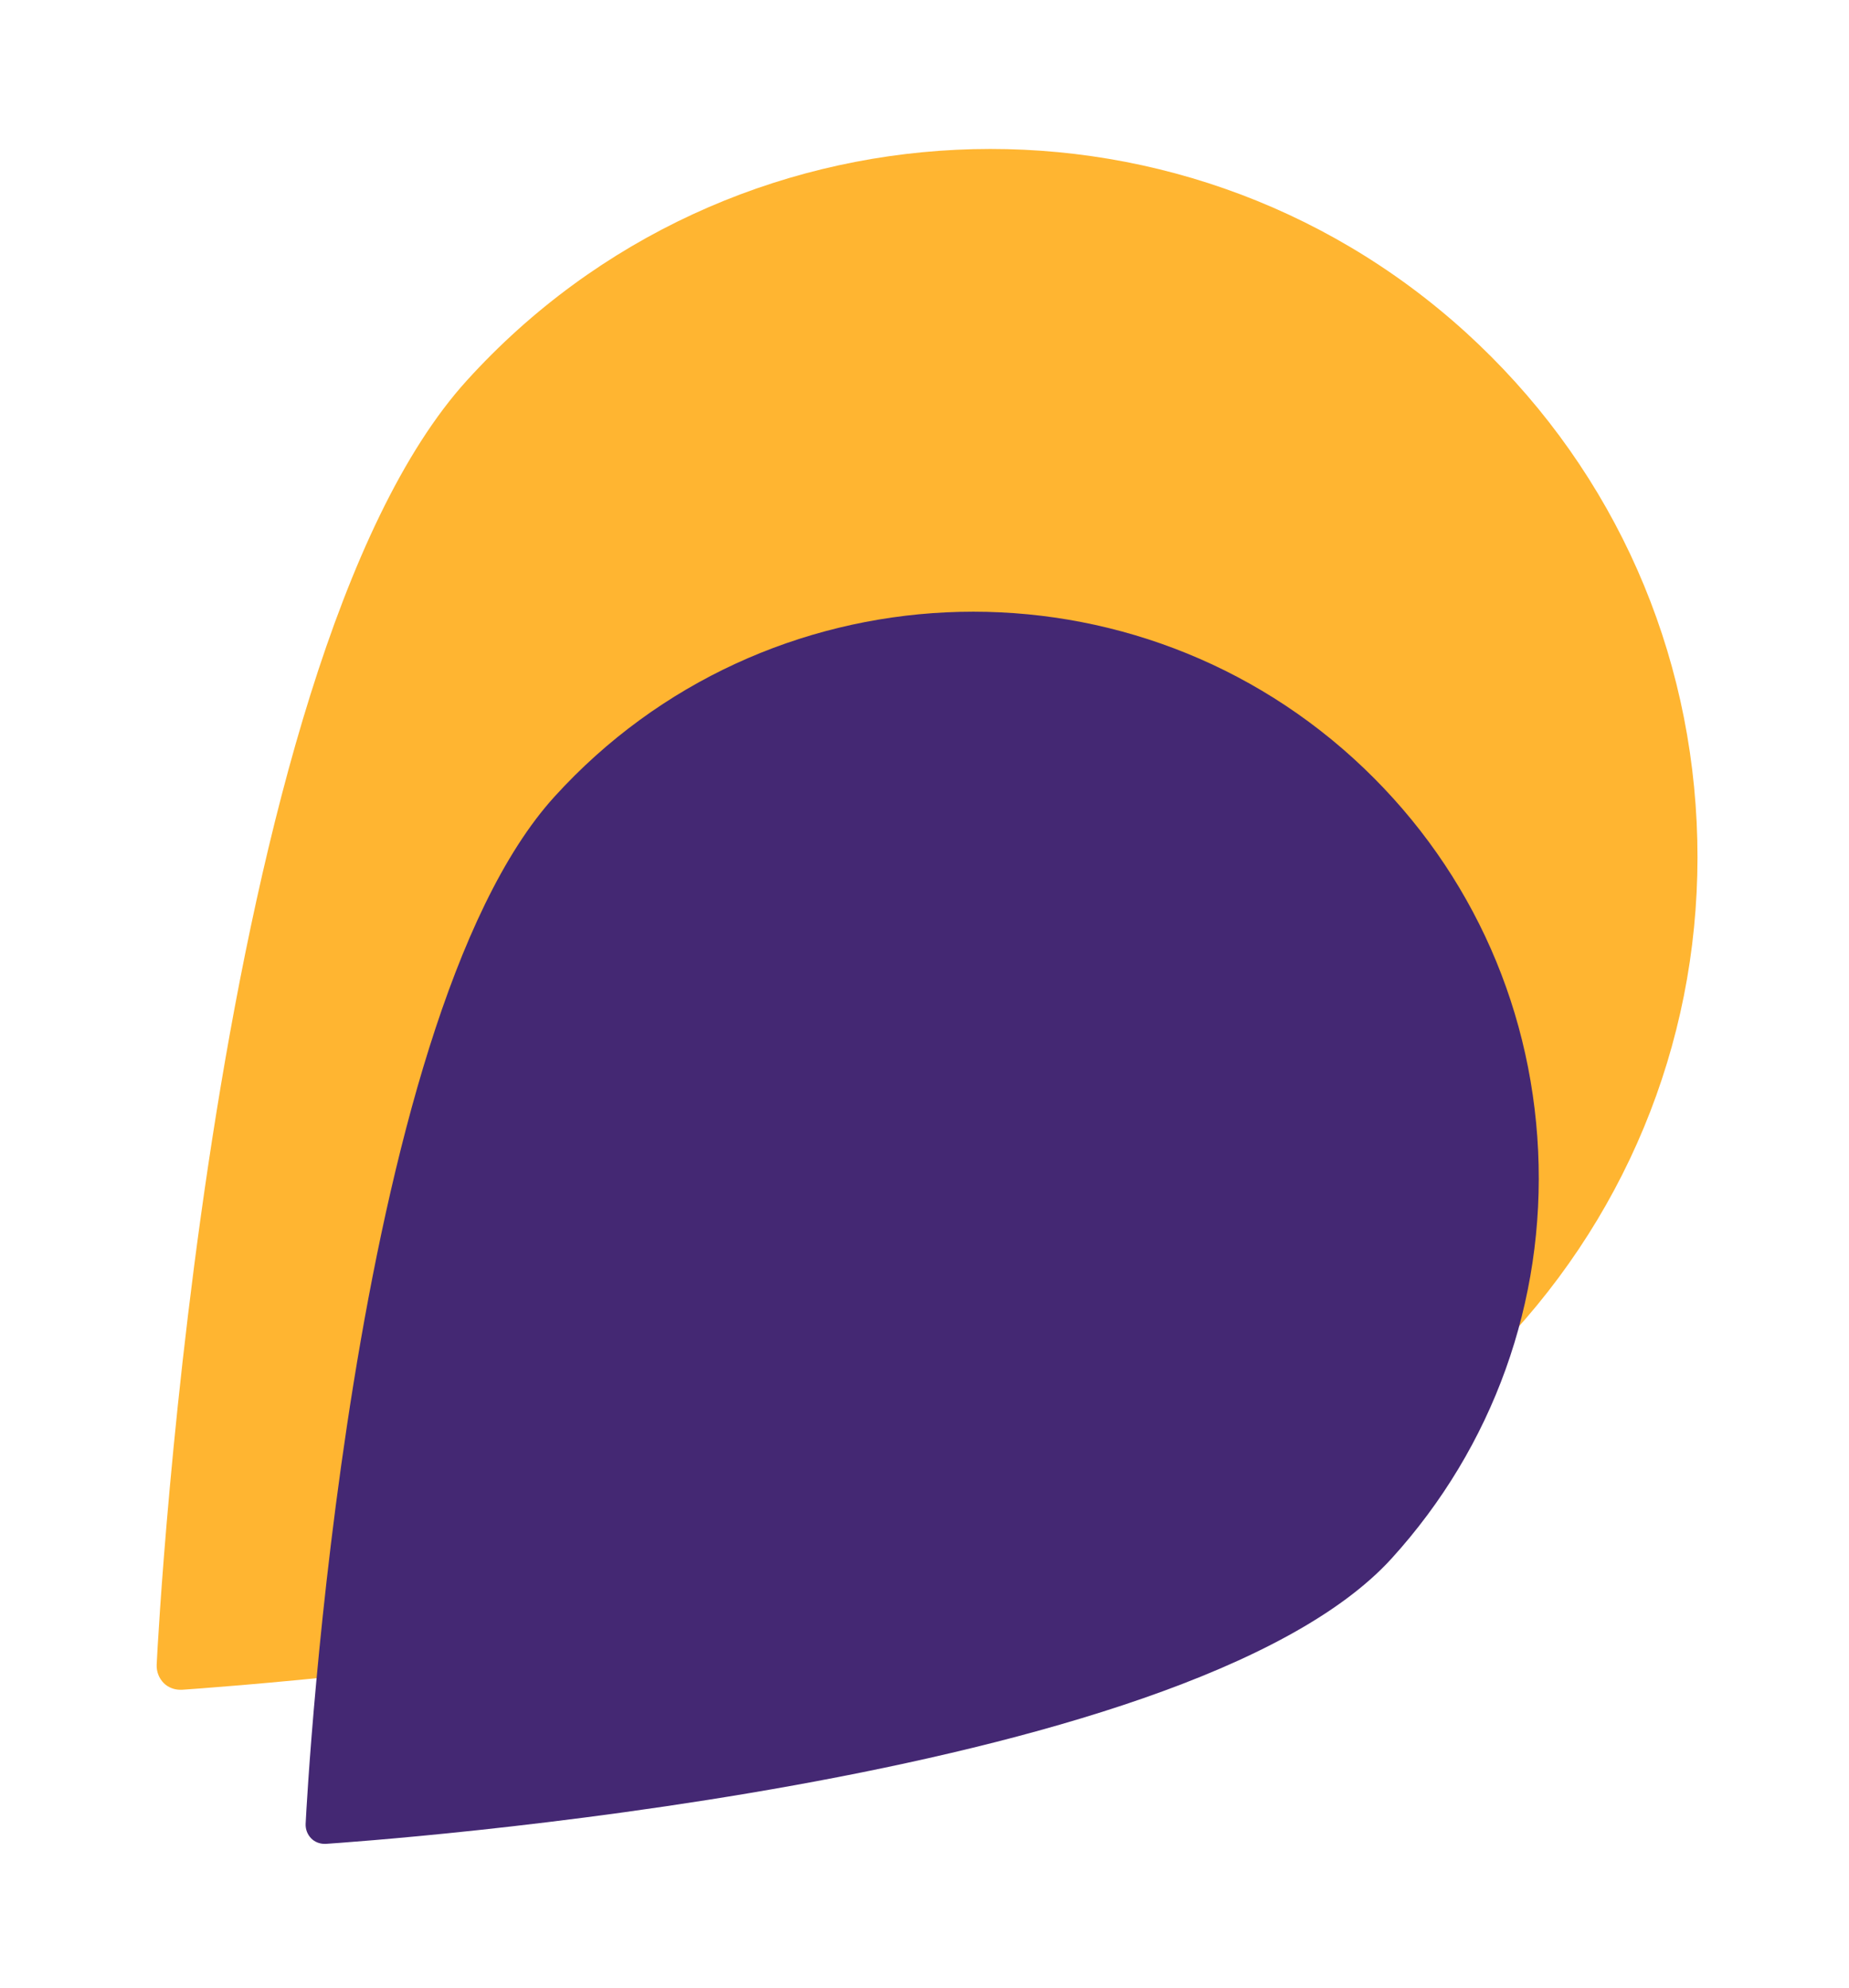
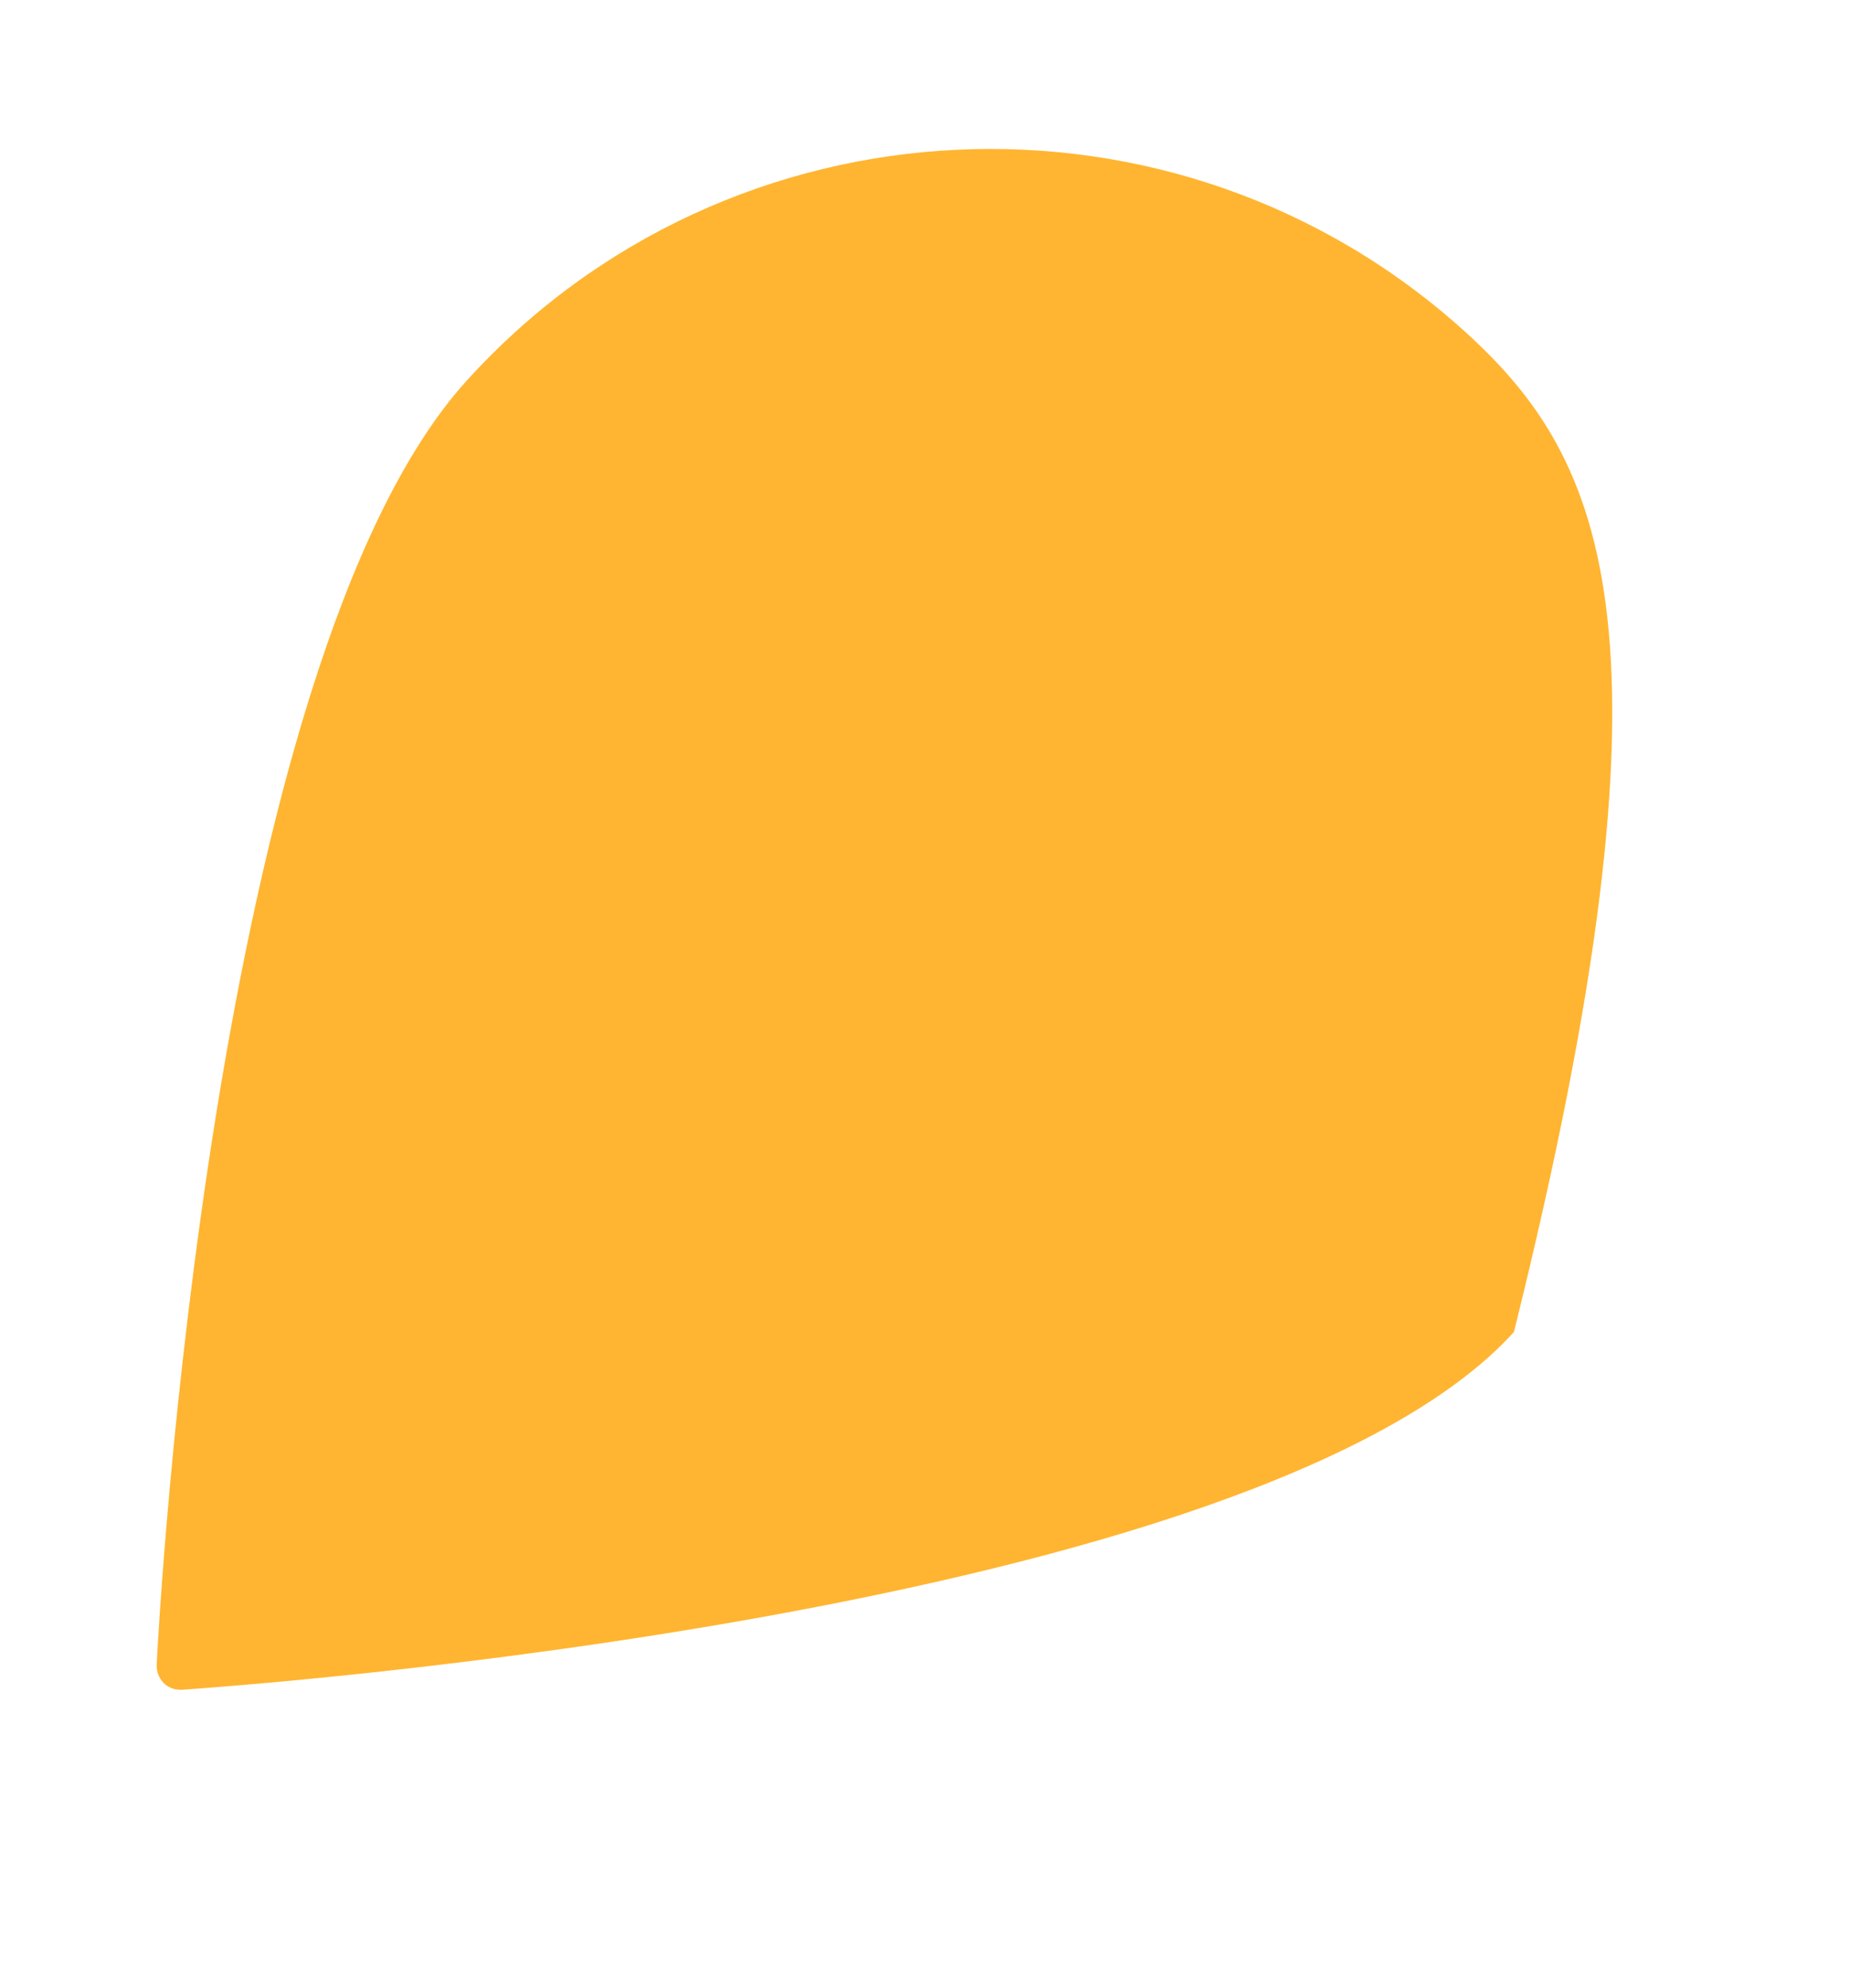
<svg xmlns="http://www.w3.org/2000/svg" width="120" height="129" viewBox="0 0 120 129" fill="none">
  <g filter="url(#filter0_d_10661_1330)">
-     <path d="M7.037 103.668C7.073 103.668 7.109 103.668 7.144 103.668C9.984 103.472 76.887 98.843 93.585 80.451C101.822 71.371 106.035 59.61 105.446 47.367C104.856 35.105 99.534 23.827 90.46 15.569C71.725 -1.446 42.632 -0.052 25.629 18.697C8.984 37.036 5.626 99.396 5.501 102.042C5.484 102.489 5.645 102.918 5.966 103.24C6.234 103.508 6.627 103.668 7.037 103.668Z" fill="#FFB531" />
+     <path d="M7.037 103.668C7.073 103.668 7.109 103.668 7.144 103.668C9.984 103.472 76.887 98.843 93.585 80.451C104.856 35.105 99.534 23.827 90.46 15.569C71.725 -1.446 42.632 -0.052 25.629 18.697C8.984 37.036 5.626 99.396 5.501 102.042C5.484 102.489 5.645 102.918 5.966 103.24C6.234 103.508 6.627 103.668 7.037 103.668Z" fill="#FFB531" />
  </g>
  <g filter="url(#filter1_d_10661_1330)">
-     <path d="M16.396 113.669C16.425 113.669 16.454 113.669 16.482 113.669C18.754 113.513 72.279 109.85 85.649 95.147C92.243 87.888 95.621 78.482 95.157 68.687C94.693 58.877 90.442 49.852 83.188 43.24C68.21 29.616 44.934 30.714 31.321 45.703C17.994 60.364 15.27 110.251 15.169 112.367C15.154 112.724 15.283 113.068 15.54 113.325C15.754 113.54 16.068 113.669 16.396 113.669Z" fill="#442873" />
-   </g>
+     </g>
  <defs>
    <filter id="filter0_d_10661_1330" x="0.833" y="0.335" width="118.667" height="118.667" filterUnits="userSpaceOnUse" color-interpolation-filters="sRGB">
      <feFlood flood-opacity="0" result="BackgroundImageFix" />
      <feColorMatrix in="SourceAlpha" type="matrix" values="0 0 0 0 0 0 0 0 0 0 0 0 0 0 0 0 0 0 127 0" result="hardAlpha" />
      <feOffset dx="4.667" dy="6" />
      <feGaussianBlur stdDeviation="4.667" />
      <feComposite in2="hardAlpha" operator="out" />
      <feColorMatrix type="matrix" values="0 0 0 0 0 0 0 0 0 0 0 0 0 0 0 0 0 0 0.25 0" />
      <feBlend mode="normal" in2="BackgroundImageFix" result="effect1_dropShadow_10661_1330" />
      <feBlend mode="normal" in="SourceGraphic" in2="effect1_dropShadow_10661_1330" result="shape" />
    </filter>
    <filter id="filter1_d_10661_1330" x="10.501" y="30.368" width="98.698" height="98.633" filterUnits="userSpaceOnUse" color-interpolation-filters="sRGB">
      <feFlood flood-opacity="0" result="BackgroundImageFix" />
      <feColorMatrix in="SourceAlpha" type="matrix" values="0 0 0 0 0 0 0 0 0 0 0 0 0 0 0 0 0 0 127 0" result="hardAlpha" />
      <feOffset dx="4.667" dy="6" />
      <feGaussianBlur stdDeviation="4.667" />
      <feComposite in2="hardAlpha" operator="out" />
      <feColorMatrix type="matrix" values="0 0 0 0 0 0 0 0 0 0 0 0 0 0 0 0 0 0 0.25 0" />
      <feBlend mode="normal" in2="BackgroundImageFix" result="effect1_dropShadow_10661_1330" />
      <feBlend mode="normal" in="SourceGraphic" in2="effect1_dropShadow_10661_1330" result="shape" />
    </filter>
  </defs>
</svg>